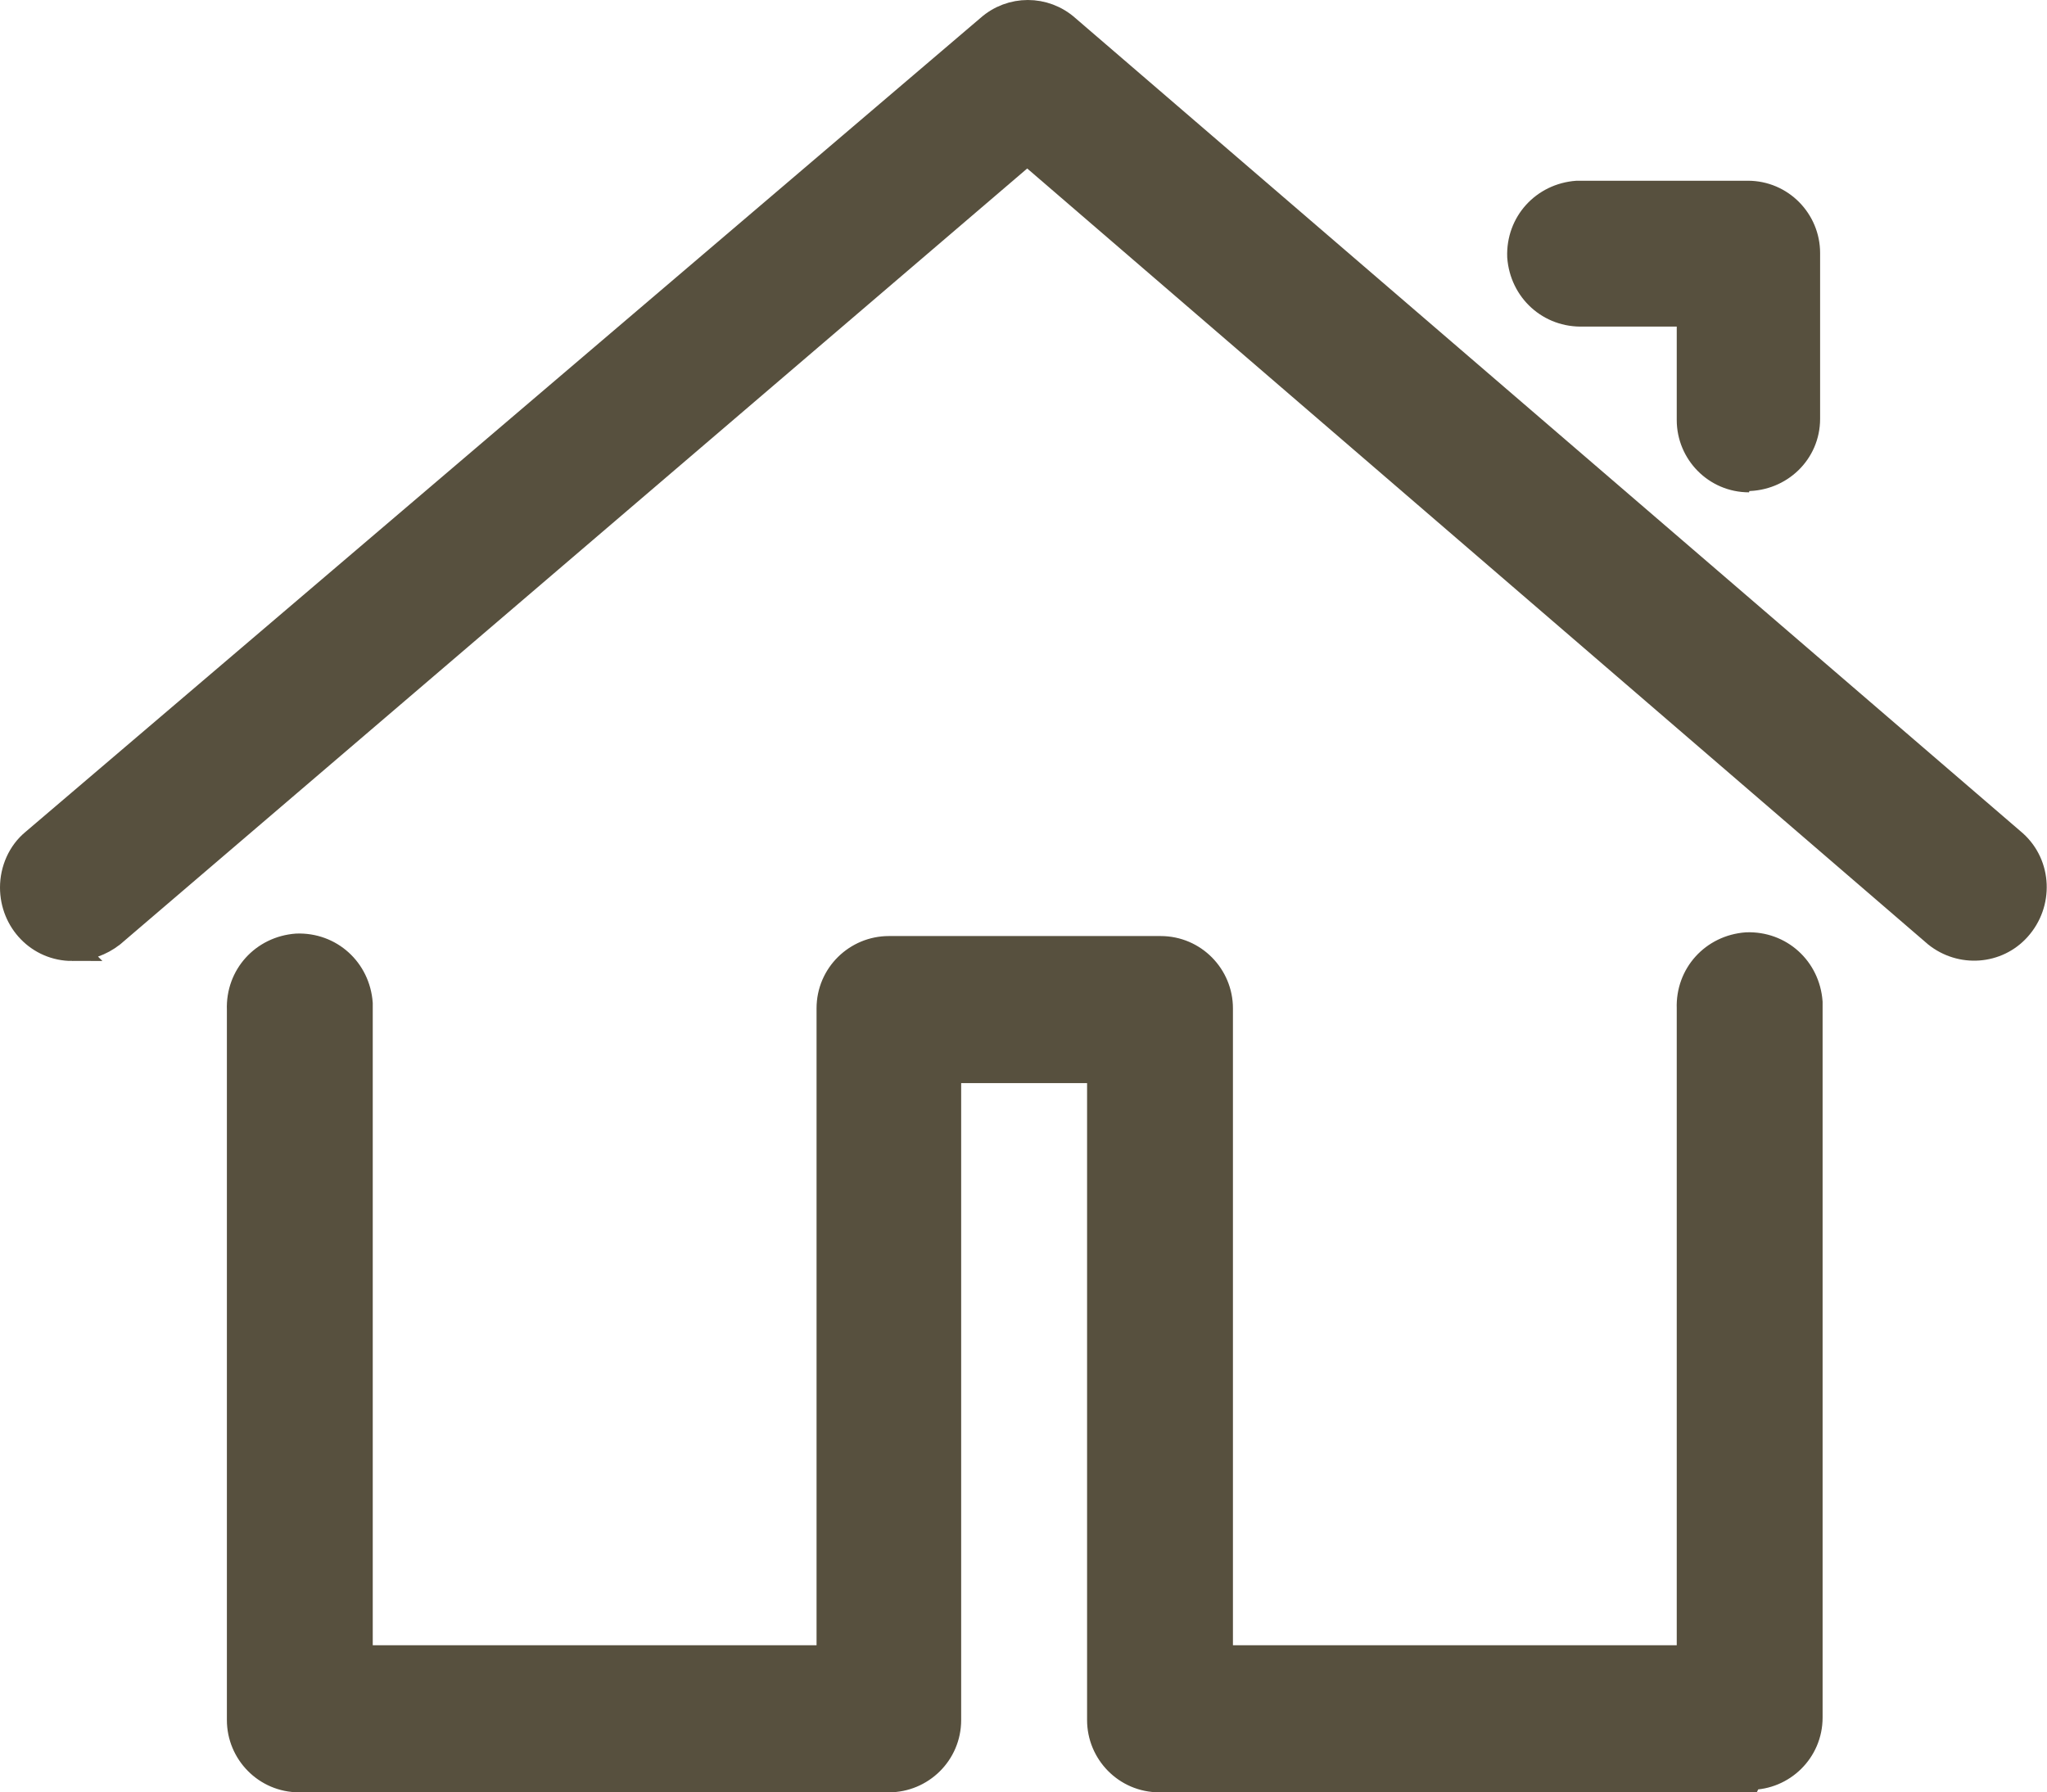
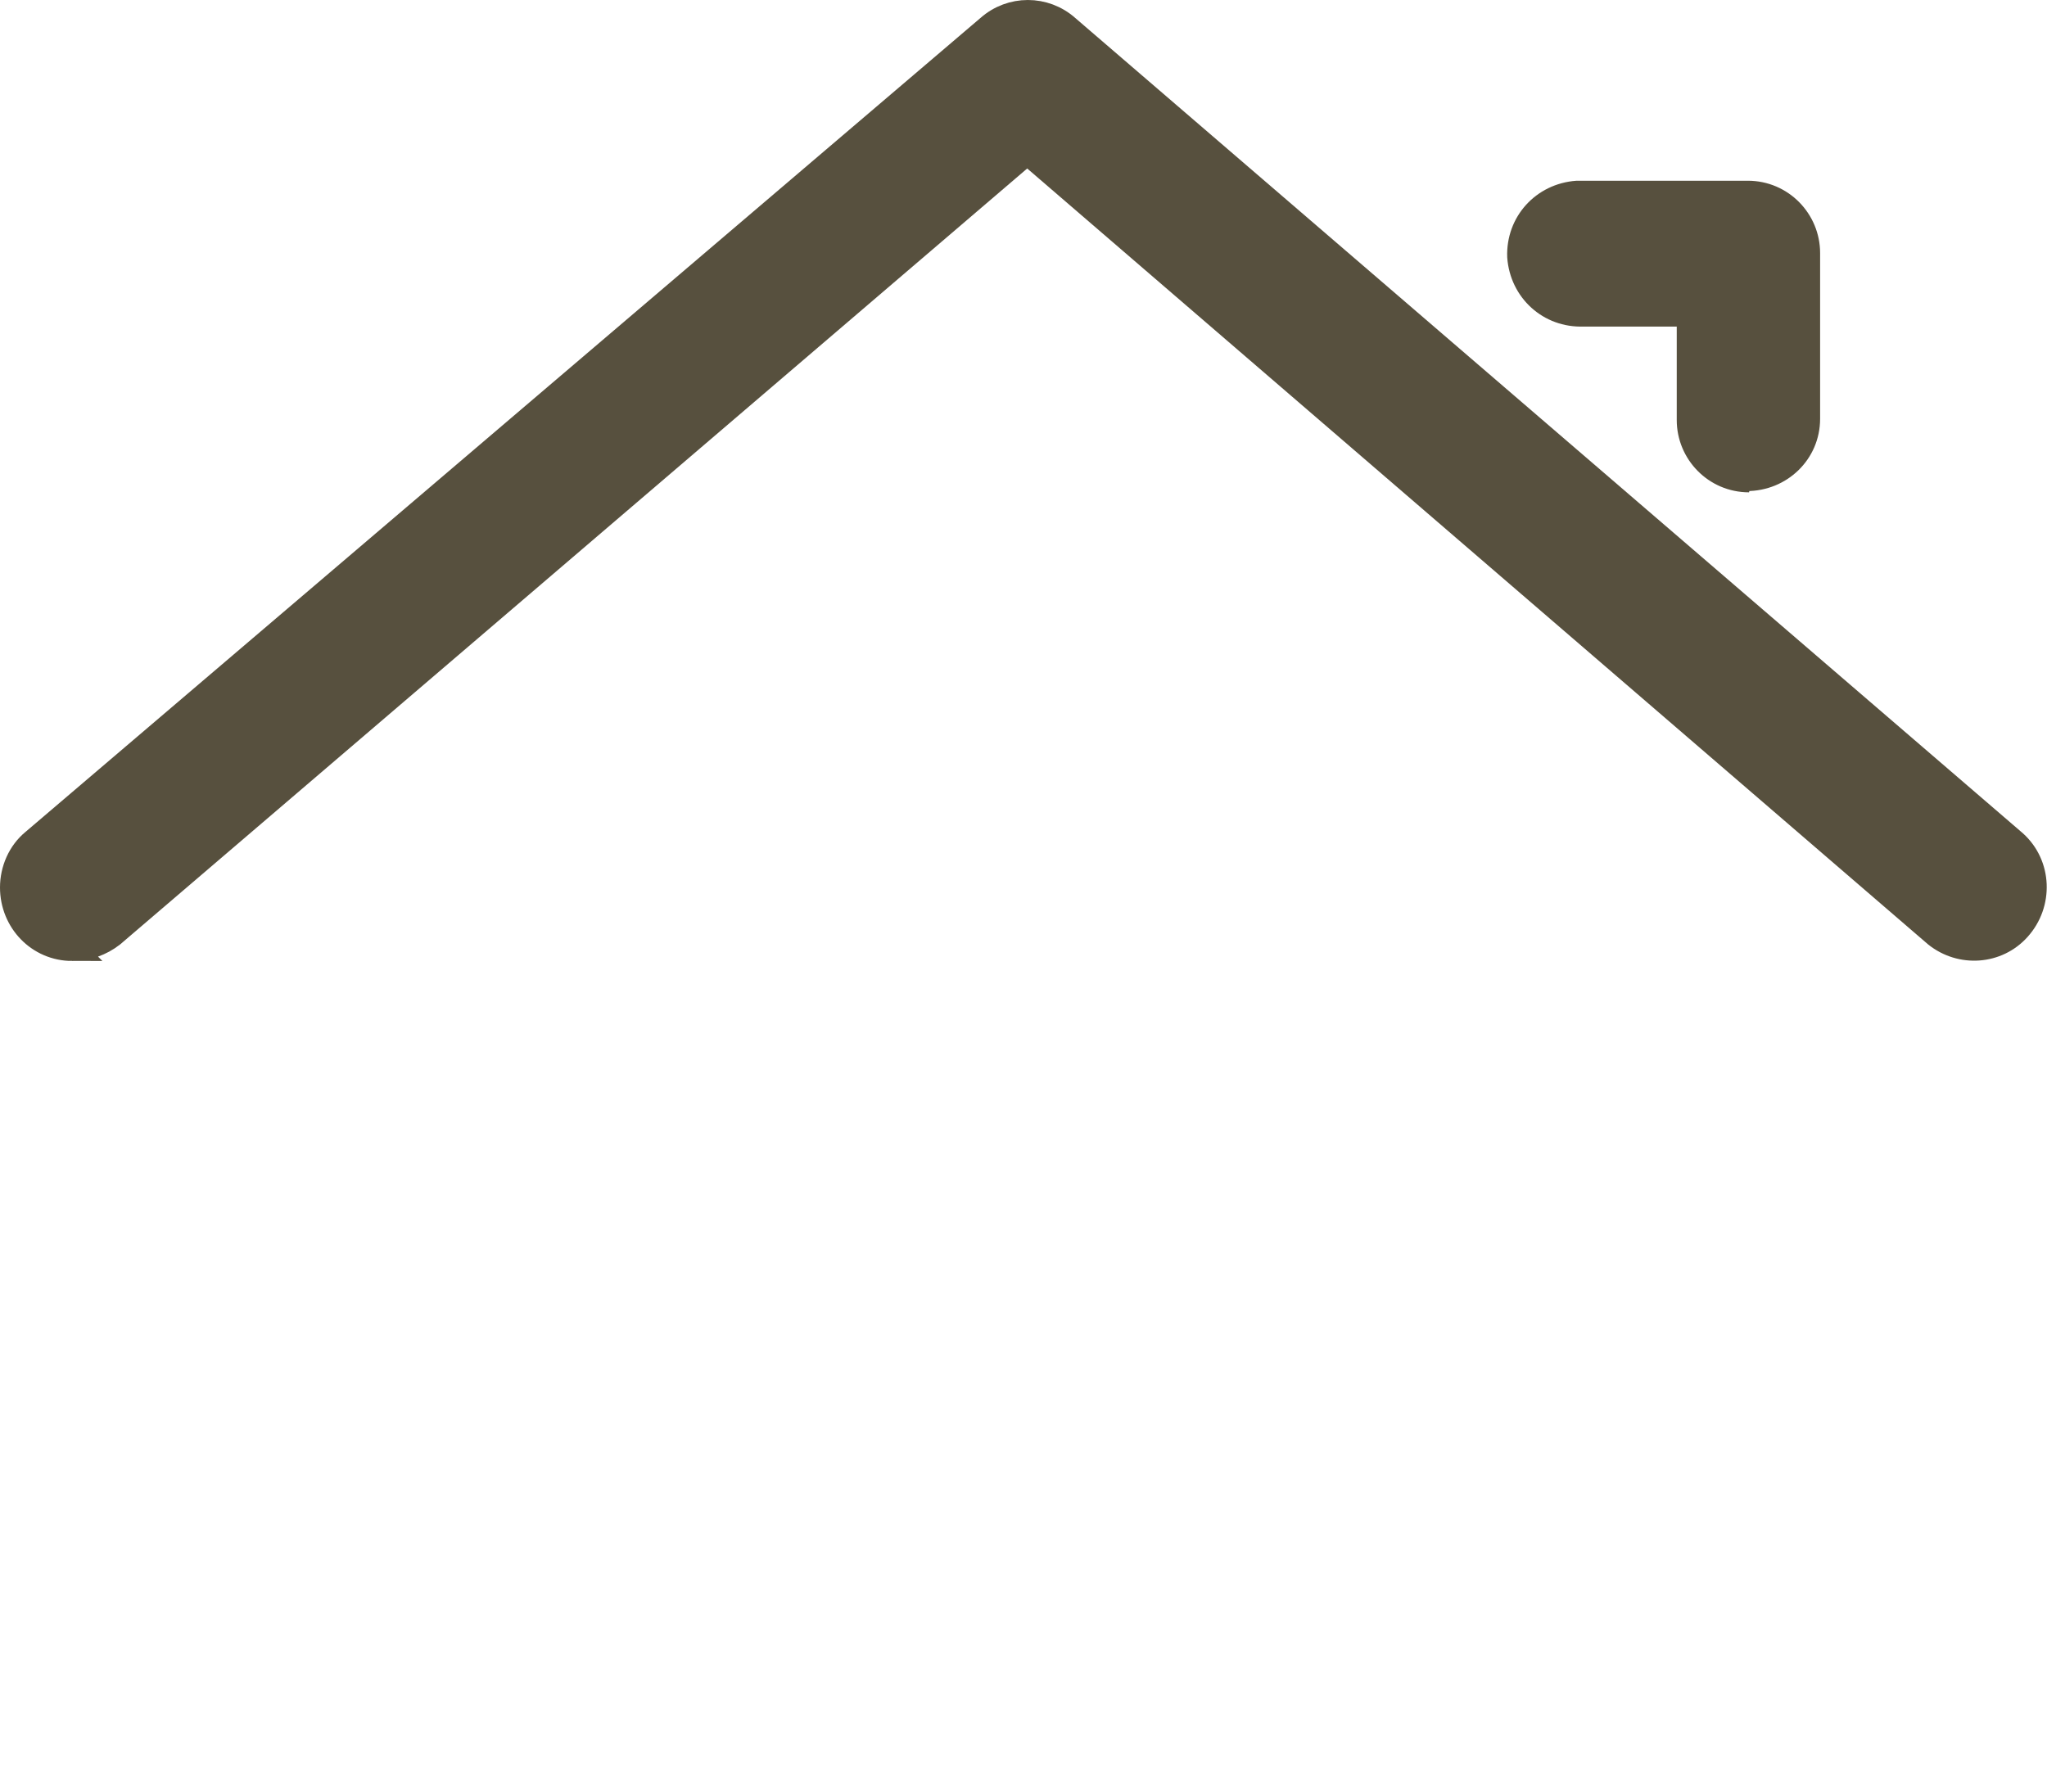
<svg xmlns="http://www.w3.org/2000/svg" id="b" data-name="レイヤー 2" viewBox="0 0 16.42 14.38">
  <g id="c" data-name="レイヤー 1">
    <g id="d" data-name="グループ 9727">
-       <path id="e" data-name="パス 769" d="m14.03,14.28h-4.73c-.27,0-.48-.22-.48-.48v-5.21h-1.21v5.21c0,.27-.22.48-.48.48H2.4c-.27,0-.48-.22-.48-.48v-5.7c-.01-.27.19-.49.46-.51.27-.01.49.19.51.46,0,.01,0,.03,0,.04v5.21h3.76v-5.21c0-.27.22-.48.48-.48h2.18c.27,0,.48.22.48.48v5.21h3.76v-5.21c-.01-.27.19-.49.46-.51.27-.01.49.19.51.46,0,.01,0,.03,0,.04v5.7c0,.27-.22.48-.48.48Z" style="fill: #57503e; stroke: #57503e; stroke-width: .2px;" />
      <path id="f" data-name="パス 770" d="m14.03,3.85c-.27,0-.48-.22-.48-.48v-.85h-.85c-.27.01-.49-.19-.51-.46-.01-.27.19-.49.46-.51.01,0,.03,0,.04,0h1.33c.27,0,.48.22.48.48v1.33c0,.27-.22.48-.49.48Z" style="fill: #57503e; stroke: #57503e; stroke-width: .2px;" />
      <path id="g" data-name="パス 771" d="m.58,7.61c-.27,0-.48-.22-.48-.49,0-.14.06-.28.17-.37L7.93.22c.18-.16.45-.16.63,0l7.6,6.54c.2.18.21.49.03.69-.17.19-.46.21-.66.05L8.24,1.22.9,7.5c-.09.07-.2.11-.32.11Z" style="fill: #57503e; stroke: #57503e; stroke-width: .2px;" />
    </g>
  </g>
</svg>